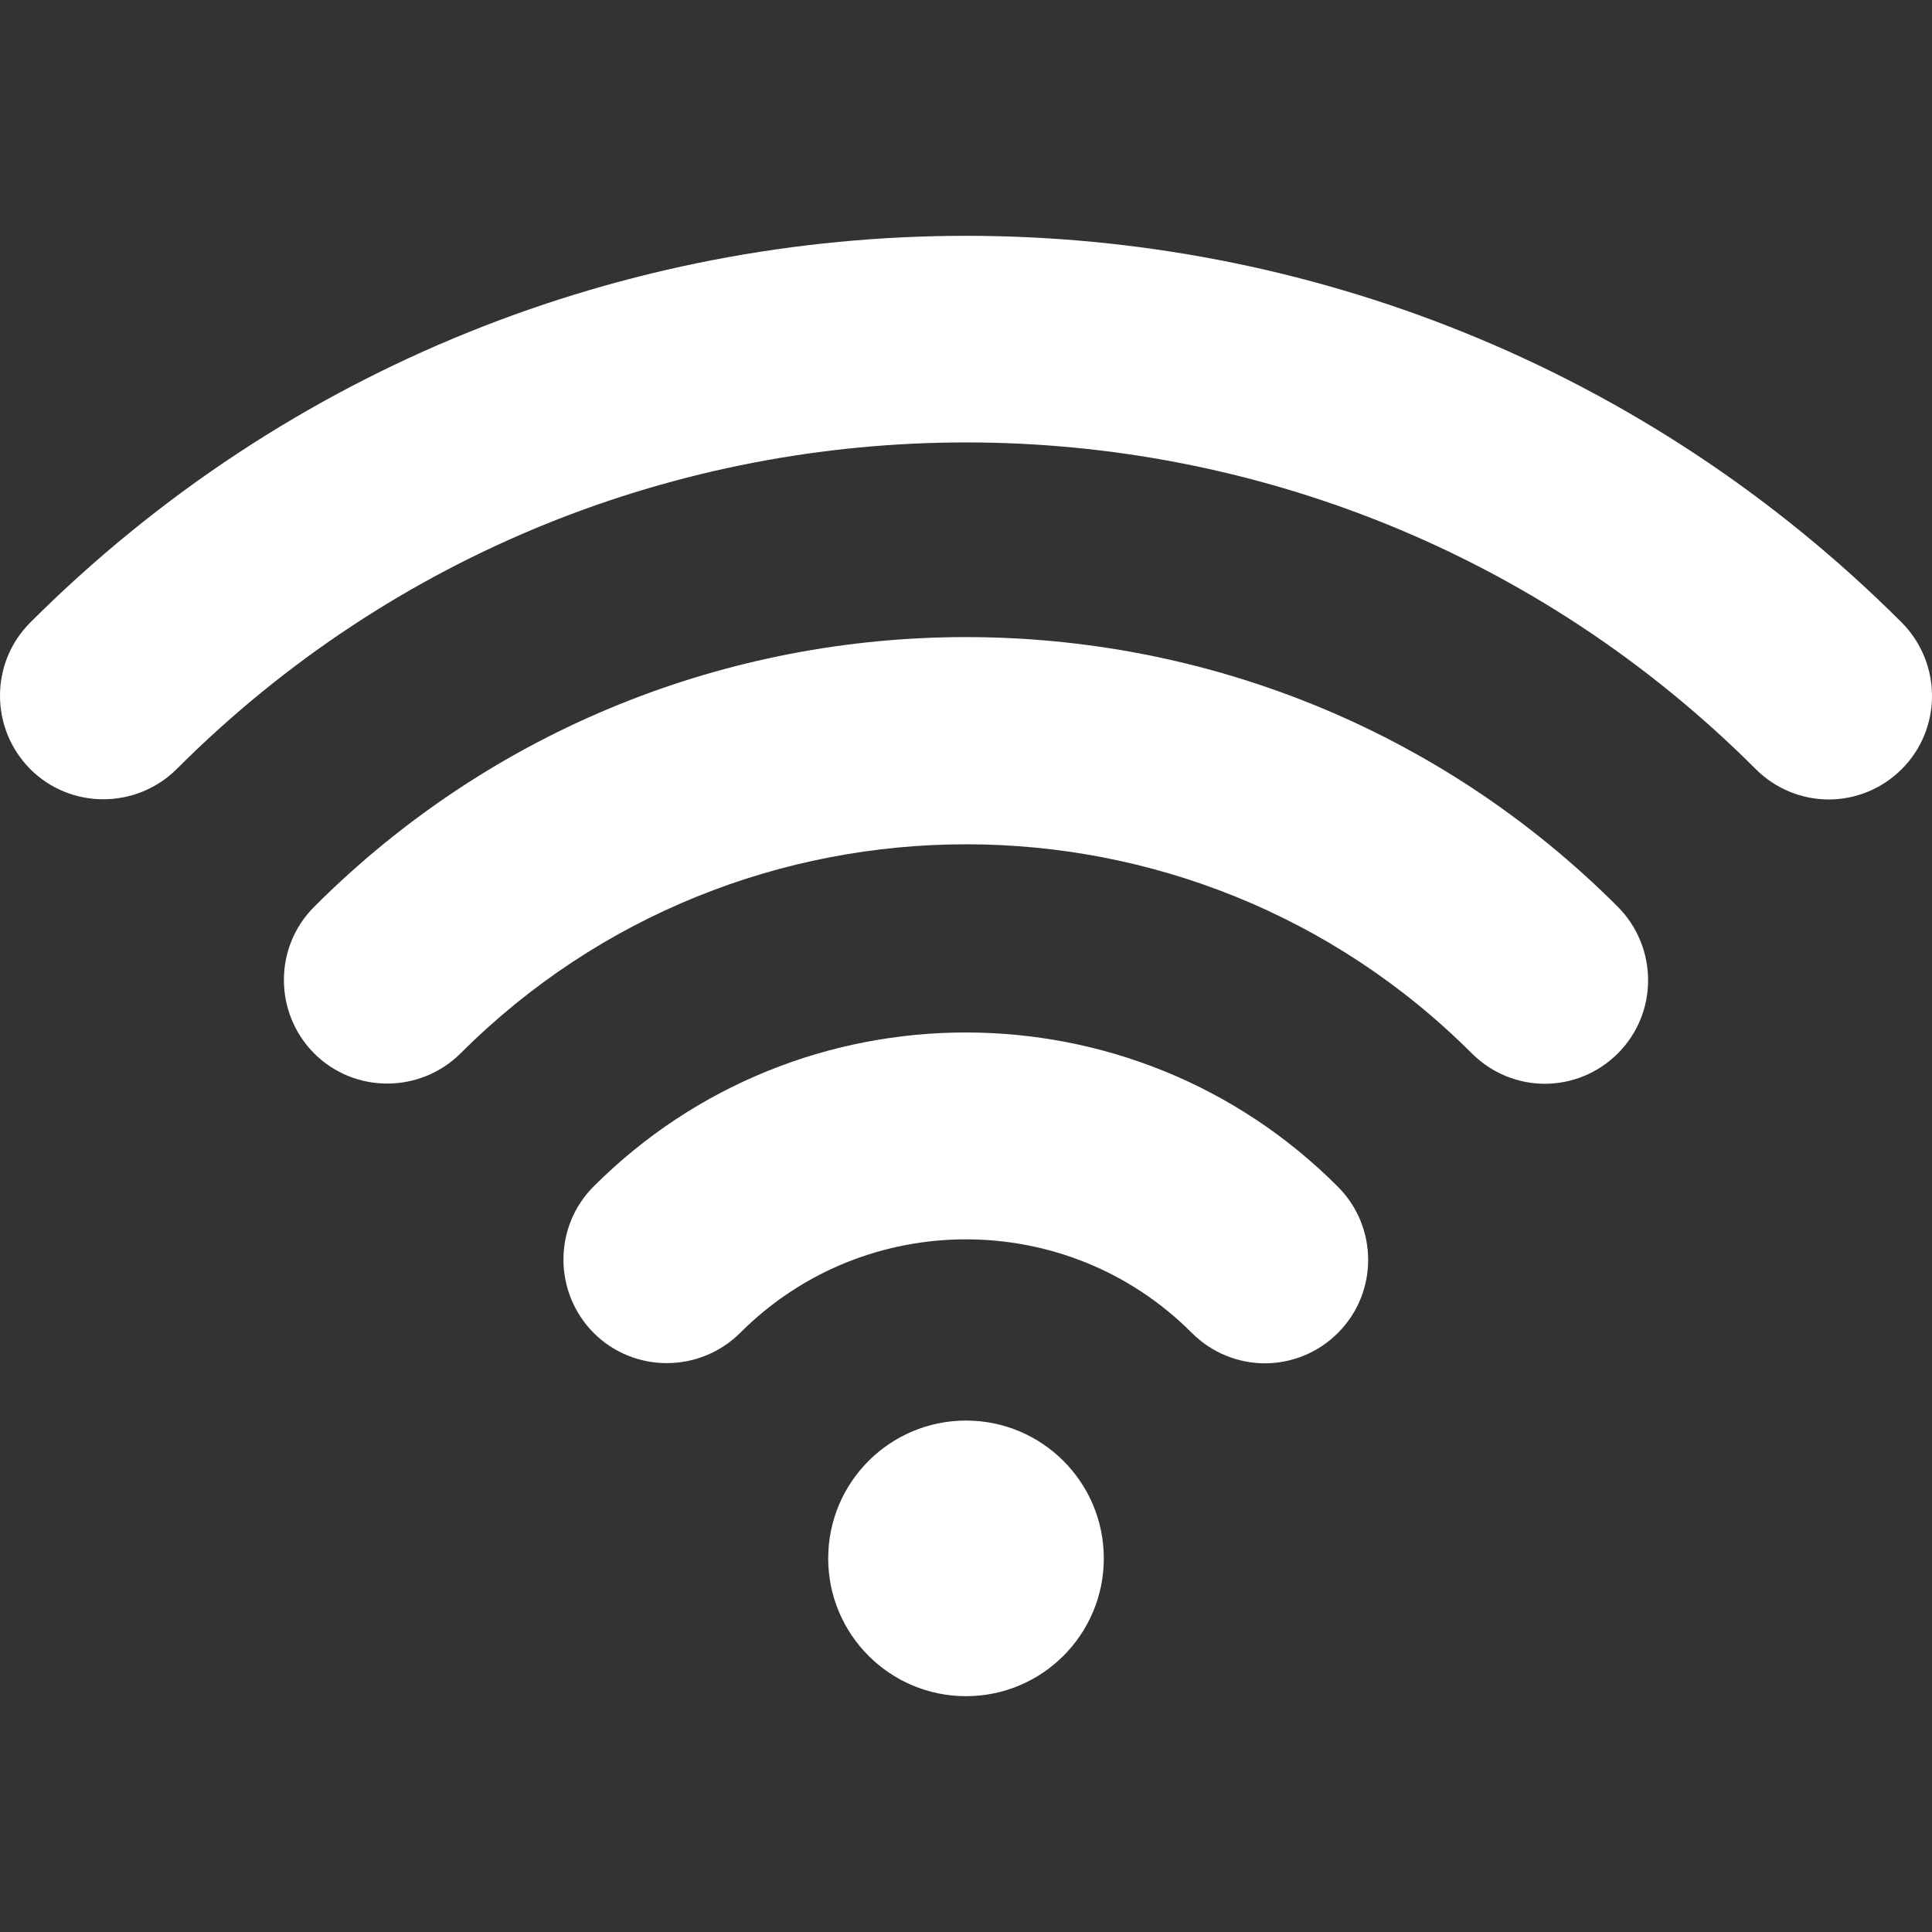
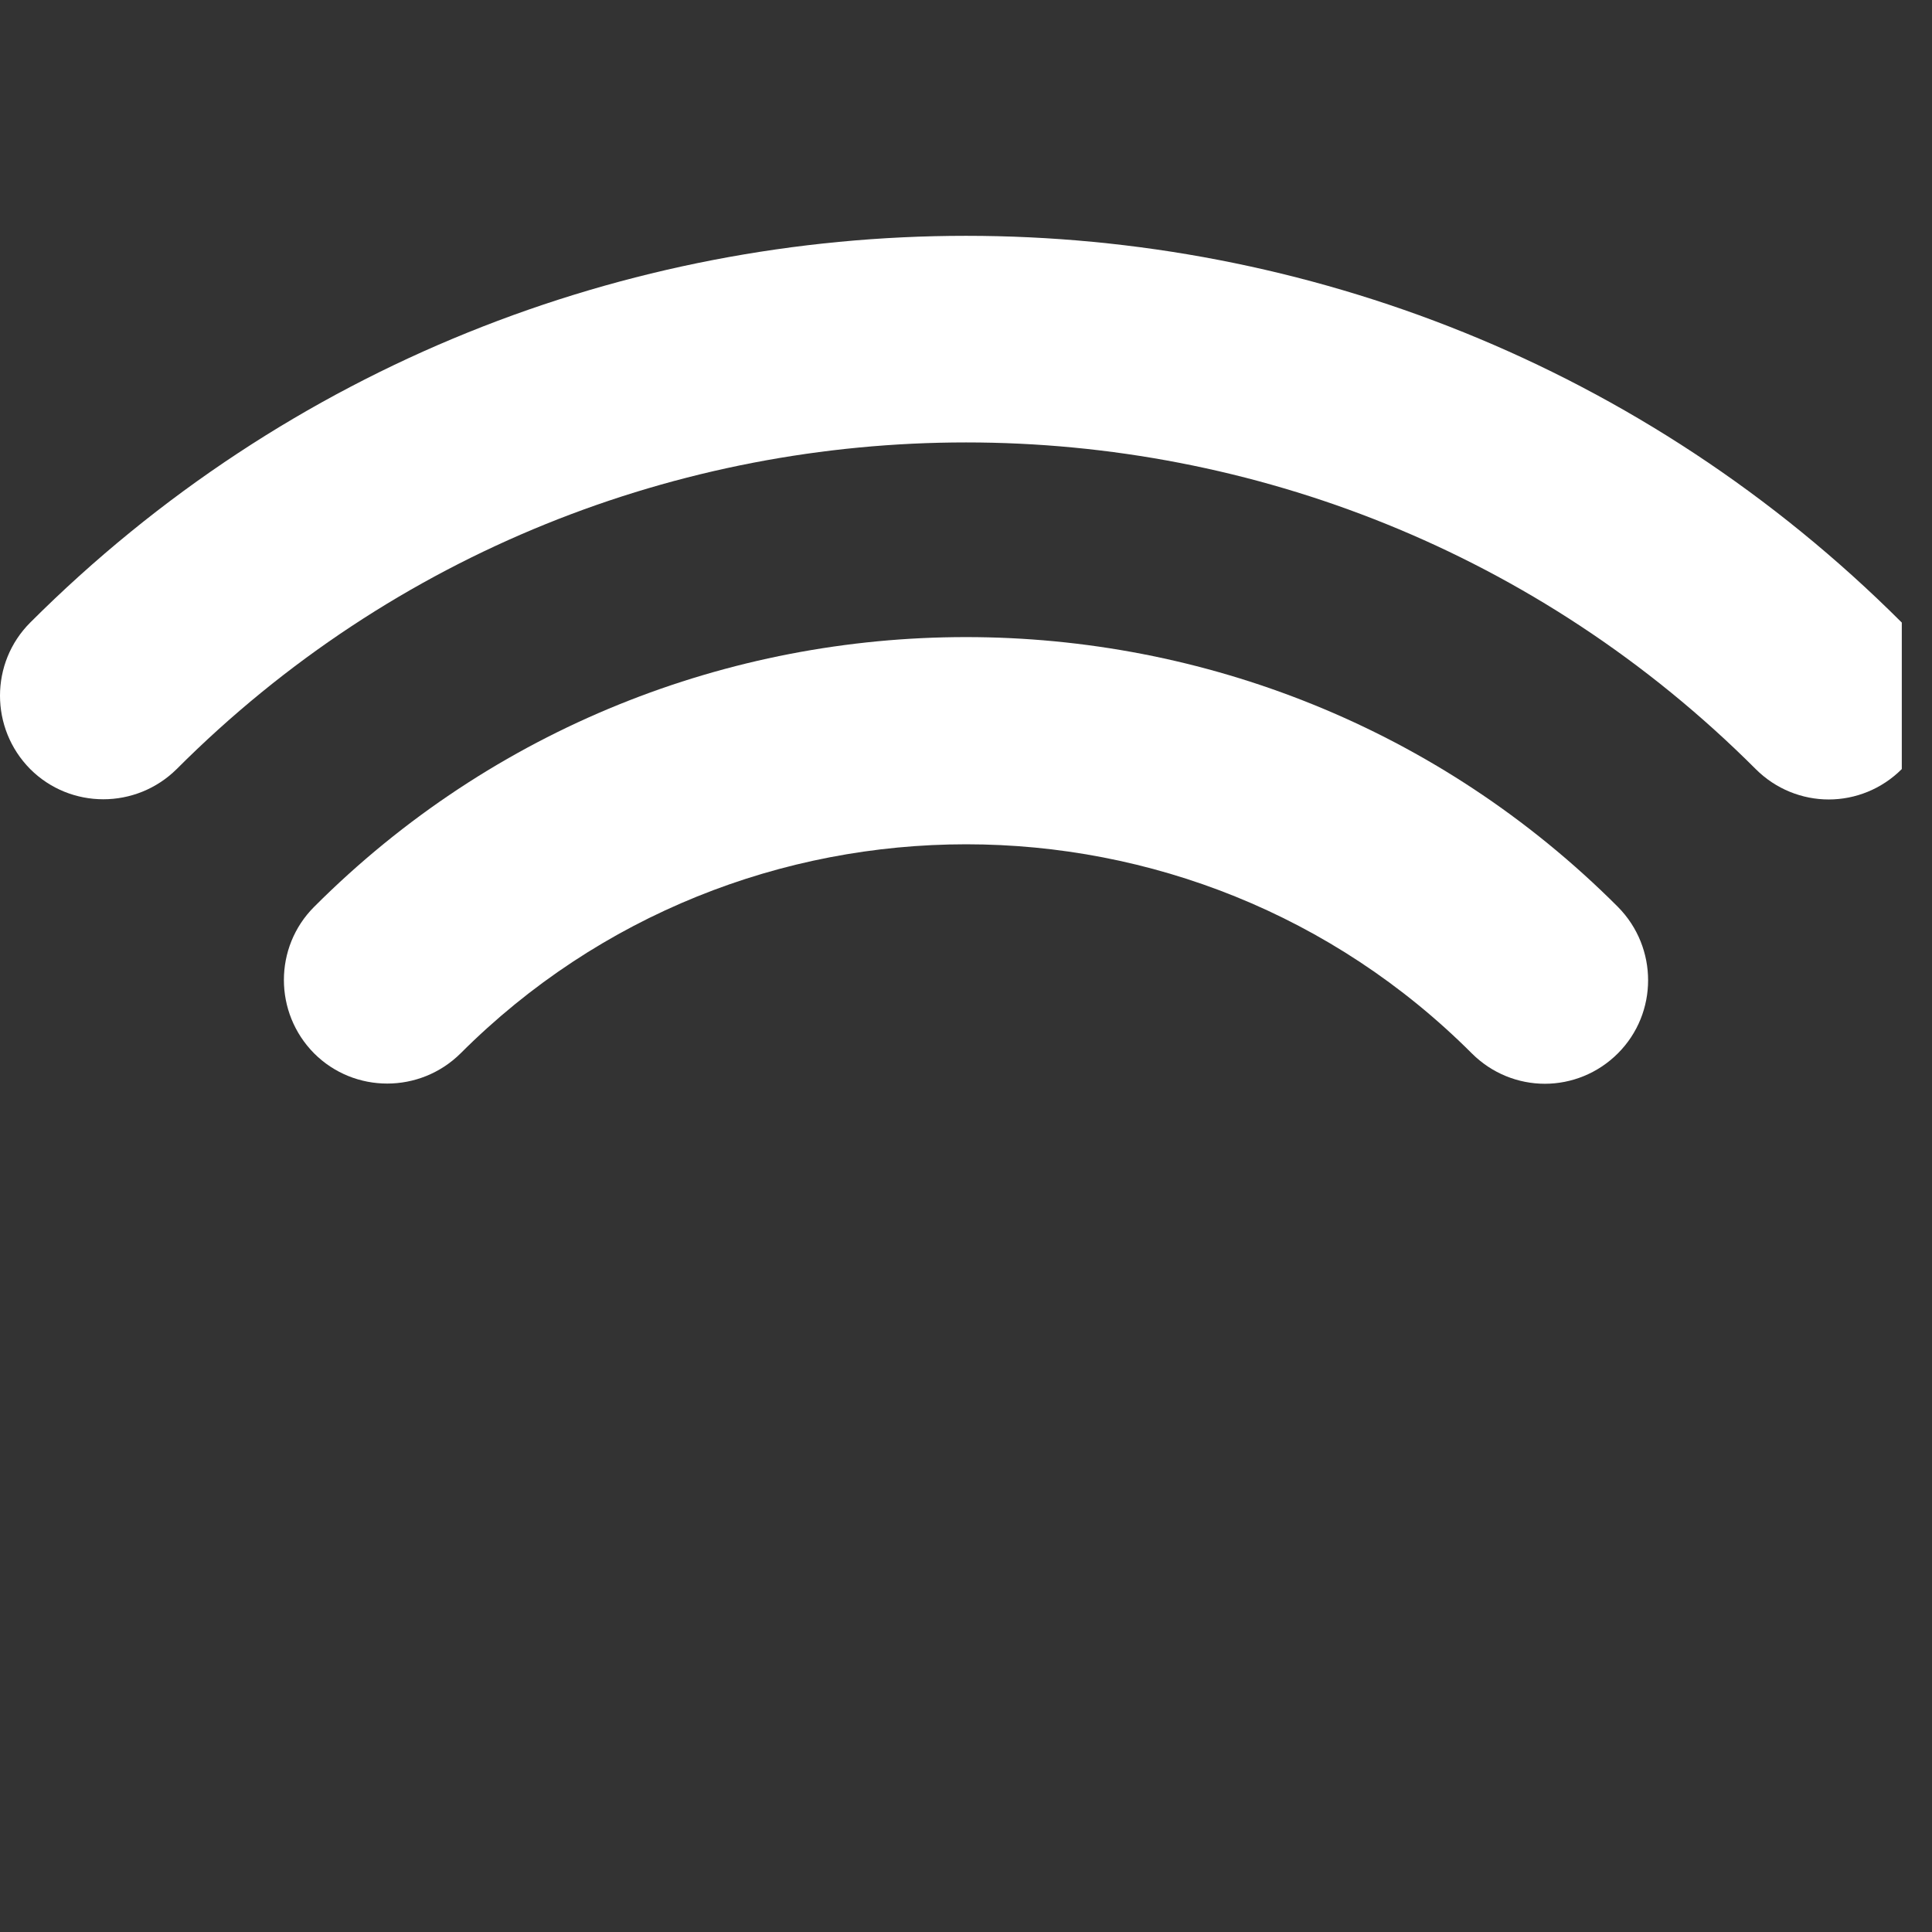
<svg xmlns="http://www.w3.org/2000/svg" version="1.1" width="512" height="512" x="0" y="0" viewBox="0 0 489.3 489.3" style="enable-background:new 0 0 512 512" xml:space="preserve" class="">
  <rect x="0" y="0" width="489.3" height="489.3" fill="#333333" stroke="none" />
  <g>
    <path d="M79.55 229.675c-10.2 10.2-10.2 26.8 0 37.1 10.2 10.2 26.8 10.2 37.1 0 70.6-70.6 185.5-70.6 256.1 0 5.1 5.1 11.8 7.7 18.5 7.7s13.4-2.6 18.5-7.7c10.2-10.2 10.2-26.8 0-37.1-91-91.1-239.2-91.1-330.2 0z" fill="#ffffff" opacity="1" data-original="#000000" />
-     <path d="M150.35 300.475c-10.2 10.2-10.2 26.8 0 37.1 10.2 10.2 26.8 10.2 37.1 0 31.5-31.6 82.9-31.6 114.4 0 5.1 5.1 11.8 7.7 18.5 7.7s13.4-2.6 18.5-7.7c10.2-10.2 10.2-26.8 0-37-51.9-52.1-136.5-52.1-188.5-.1z" fill="#ffffff" opacity="1" data-original="#000000" />
-     <circle cx="244.65" cy="394.675" r="34.9" fill="#ffffff" opacity="1" data-original="#000000" />
-     <path d="M481.65 157.675c-130.7-130.6-343.3-130.6-474 0-10.2 10.2-10.2 26.8 0 37.1 10.2 10.2 26.8 10.2 37.1 0 110.2-110.3 289.6-110.3 399.9 0 5.1 5.1 11.8 7.7 18.5 7.7s13.4-2.6 18.5-7.7c10.2-10.2 10.2-26.8 0-37.1z" fill="#ffffff" opacity="1" data-original="#000000" />
+     <path d="M481.65 157.675c-130.7-130.6-343.3-130.6-474 0-10.2 10.2-10.2 26.8 0 37.1 10.2 10.2 26.8 10.2 37.1 0 110.2-110.3 289.6-110.3 399.9 0 5.1 5.1 11.8 7.7 18.5 7.7s13.4-2.6 18.5-7.7z" fill="#ffffff" opacity="1" data-original="#000000" />
  </g>
</svg>